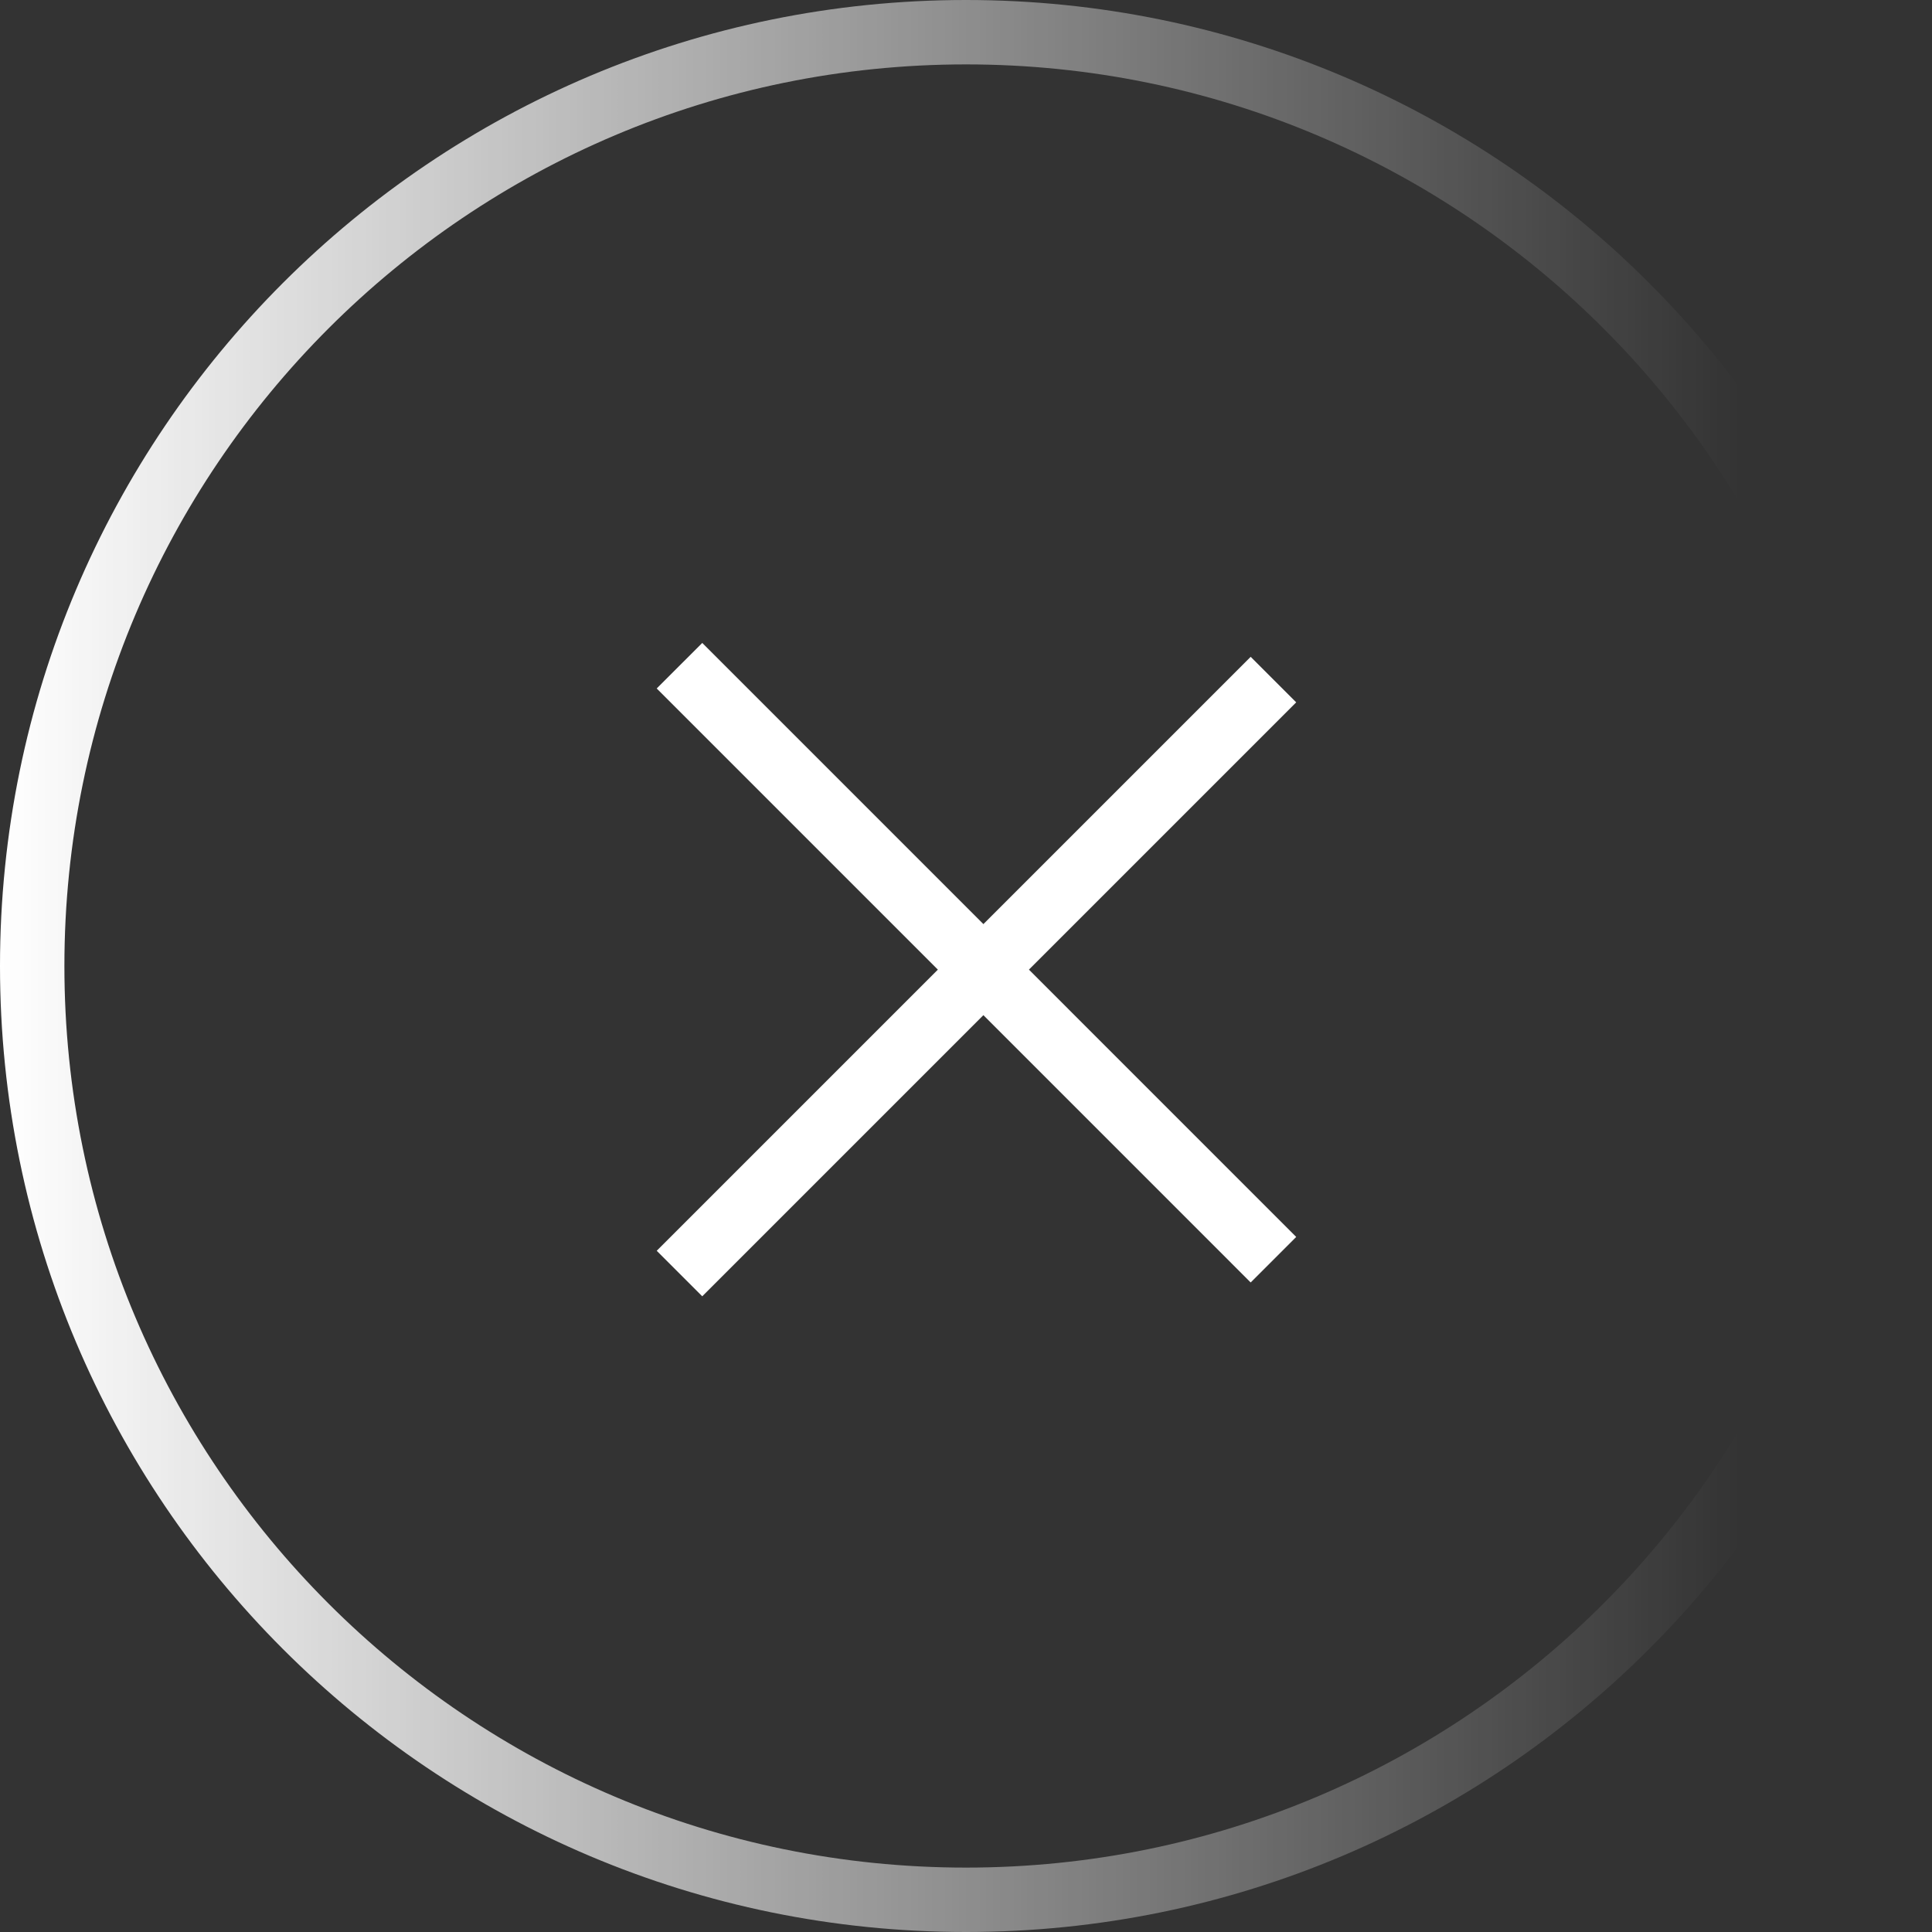
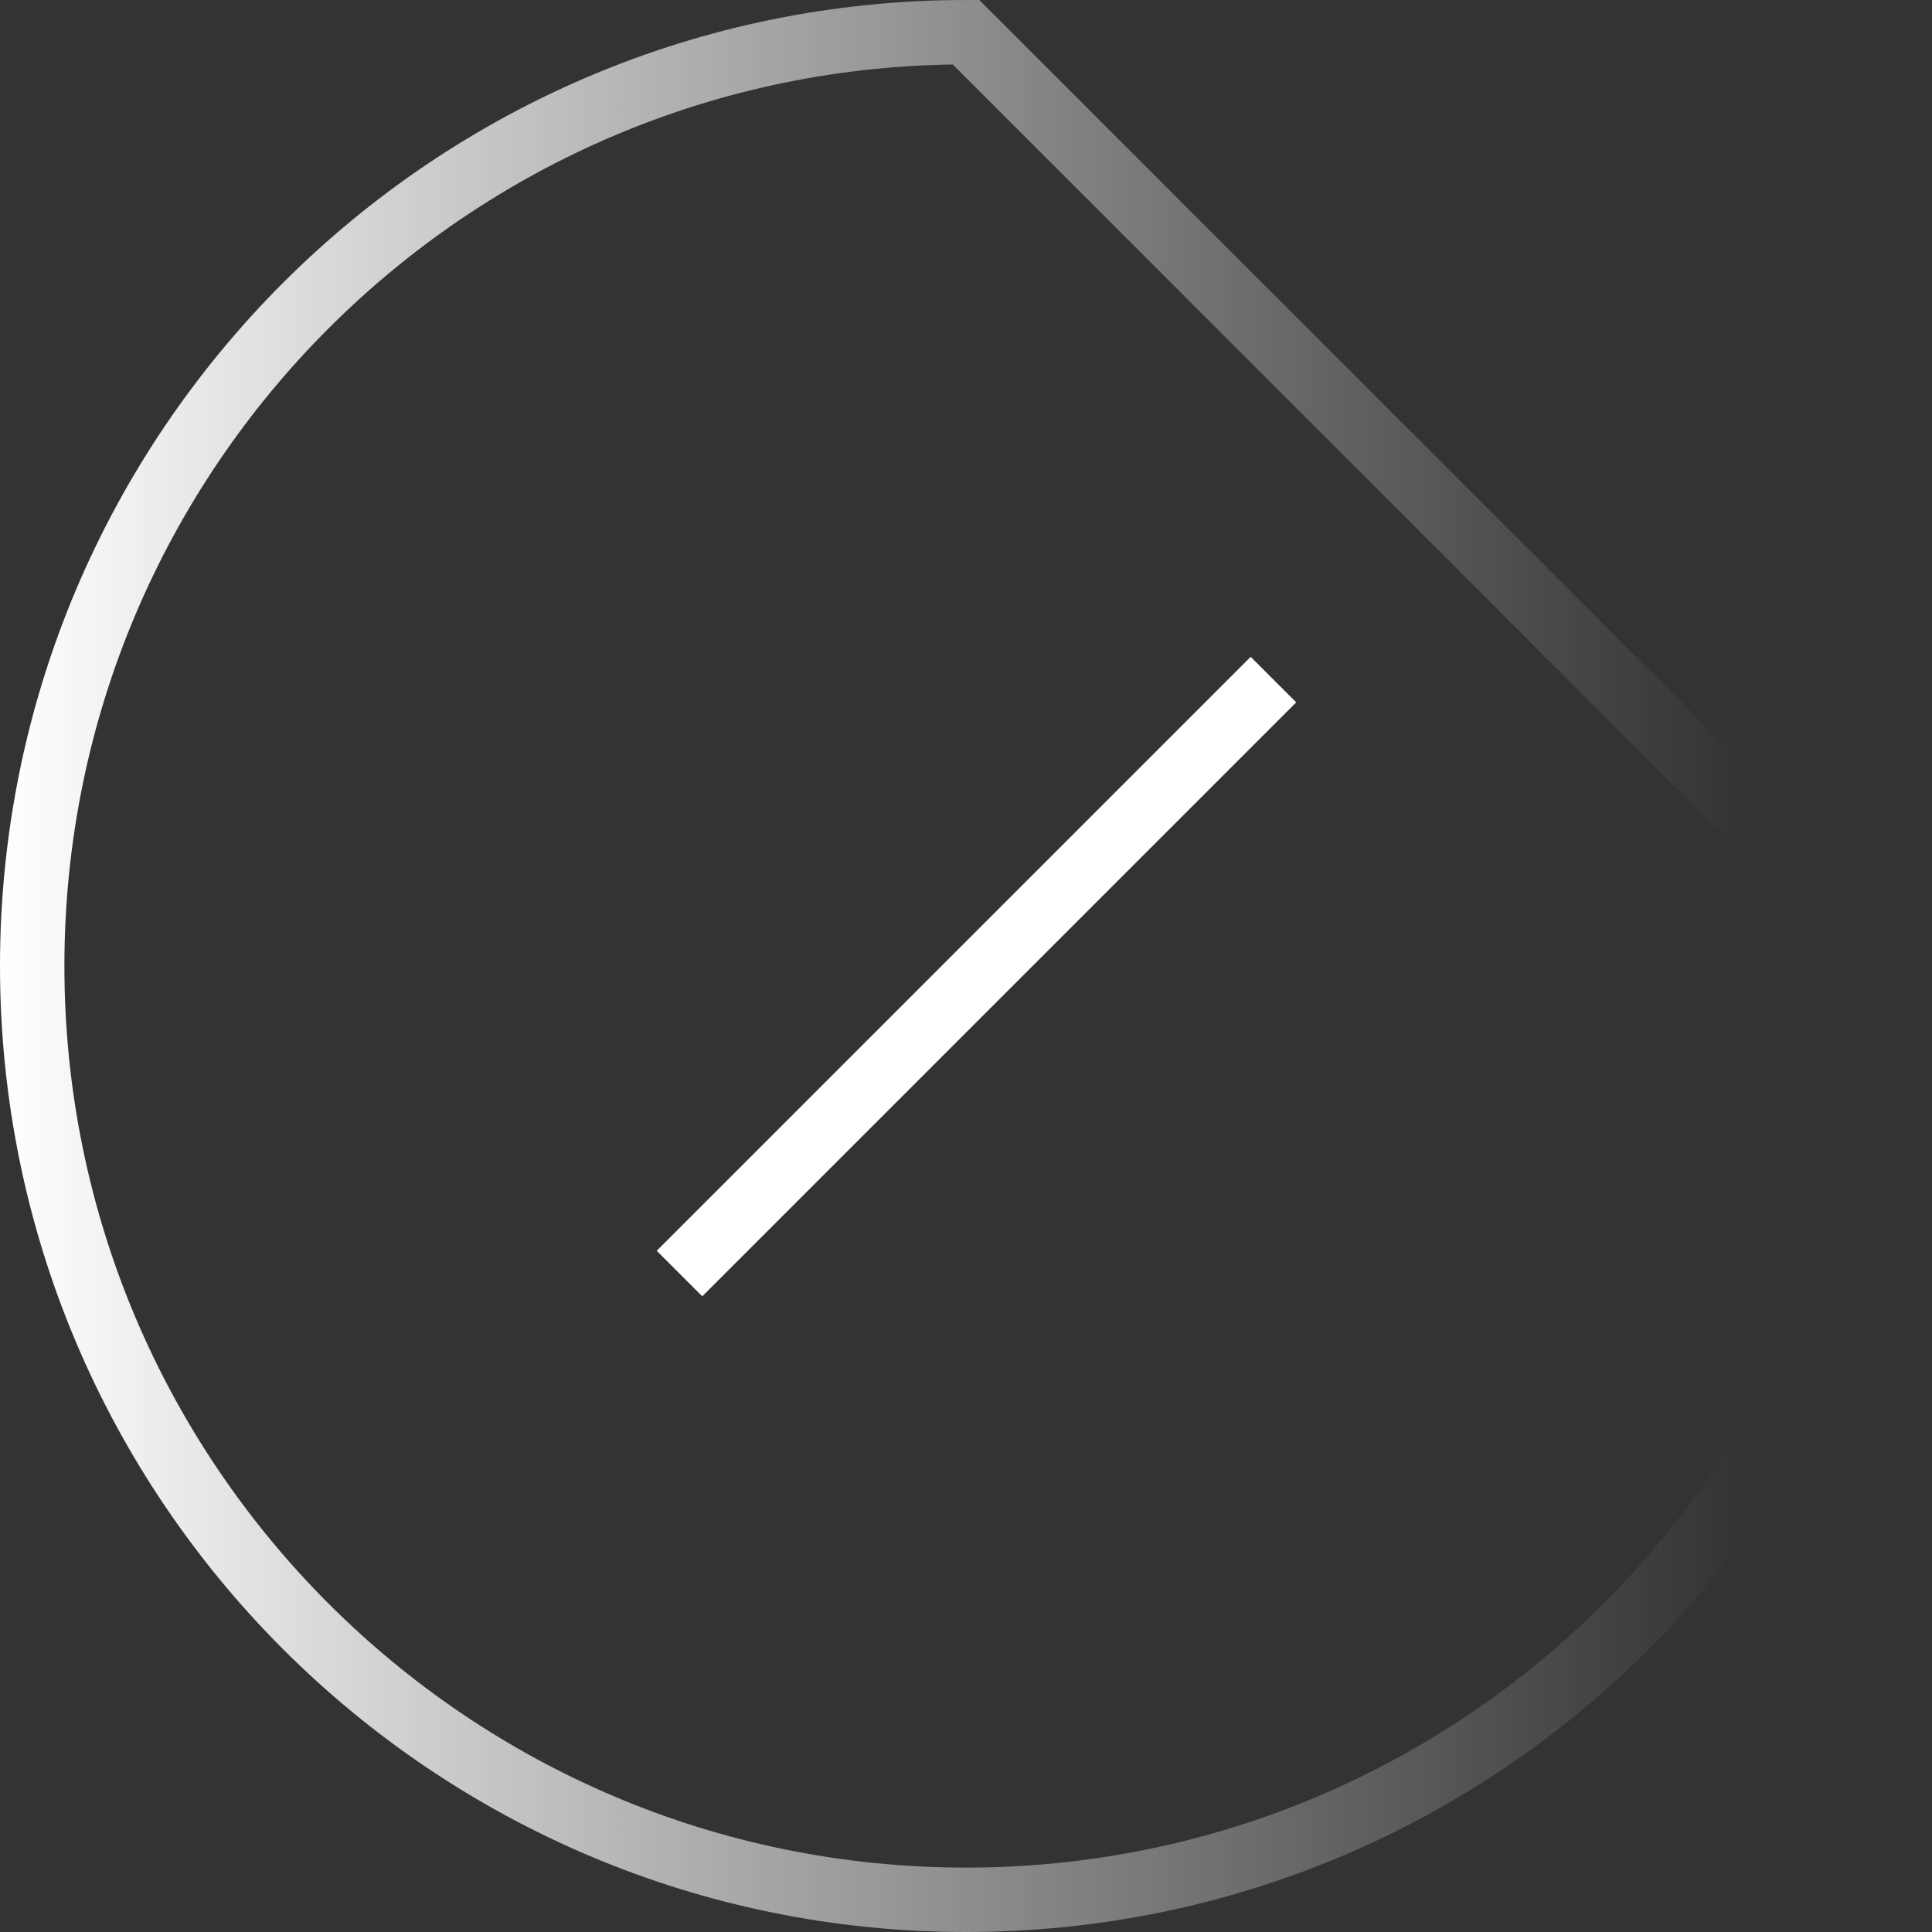
<svg xmlns="http://www.w3.org/2000/svg" width="60" height="60" viewBox="0 0 60 60" fill="none">
  <rect x="0" y="0" width="60" height="60" fill="#333333" stroke="none" />
  <g clip-path="url(#clip0_3931_2)">
-     <path d="M30 1C13.984 1 1 13.984 1 30C1 46.016 13.984 59 30 59C46.016 59 59 46.016 59 30C59 13.984 46.016 1 30 1Z" stroke="url(#paint0_linear_3931_2)" stroke-width="2" />
+     <path d="M30 1C13.984 1 1 13.984 1 30C1 46.016 13.984 59 30 59C46.016 59 59 46.016 59 30Z" stroke="url(#paint0_linear_3931_2)" stroke-width="2" />
    <path d="M21.102 39.551L39.548 21.105" stroke="white" stroke-width="2" />
-     <path d="M39.548 39.121L21.102 20.674" stroke="white" stroke-width="2" />
  </g>
  <defs>
    <linearGradient id="paint0_linear_3931_2" x1="9.8656e-07" y1="30" x2="60" y2="30" gradientUnits="userSpaceOnUse">
      <stop stop-color="white" />
      <stop offset="0.901" stop-color="white" stop-opacity="0" />
    </linearGradient>
    <clipPath id="clip0_3931_2">
      <rect width="60" height="60" fill="white" />
    </clipPath>
  </defs>
</svg>